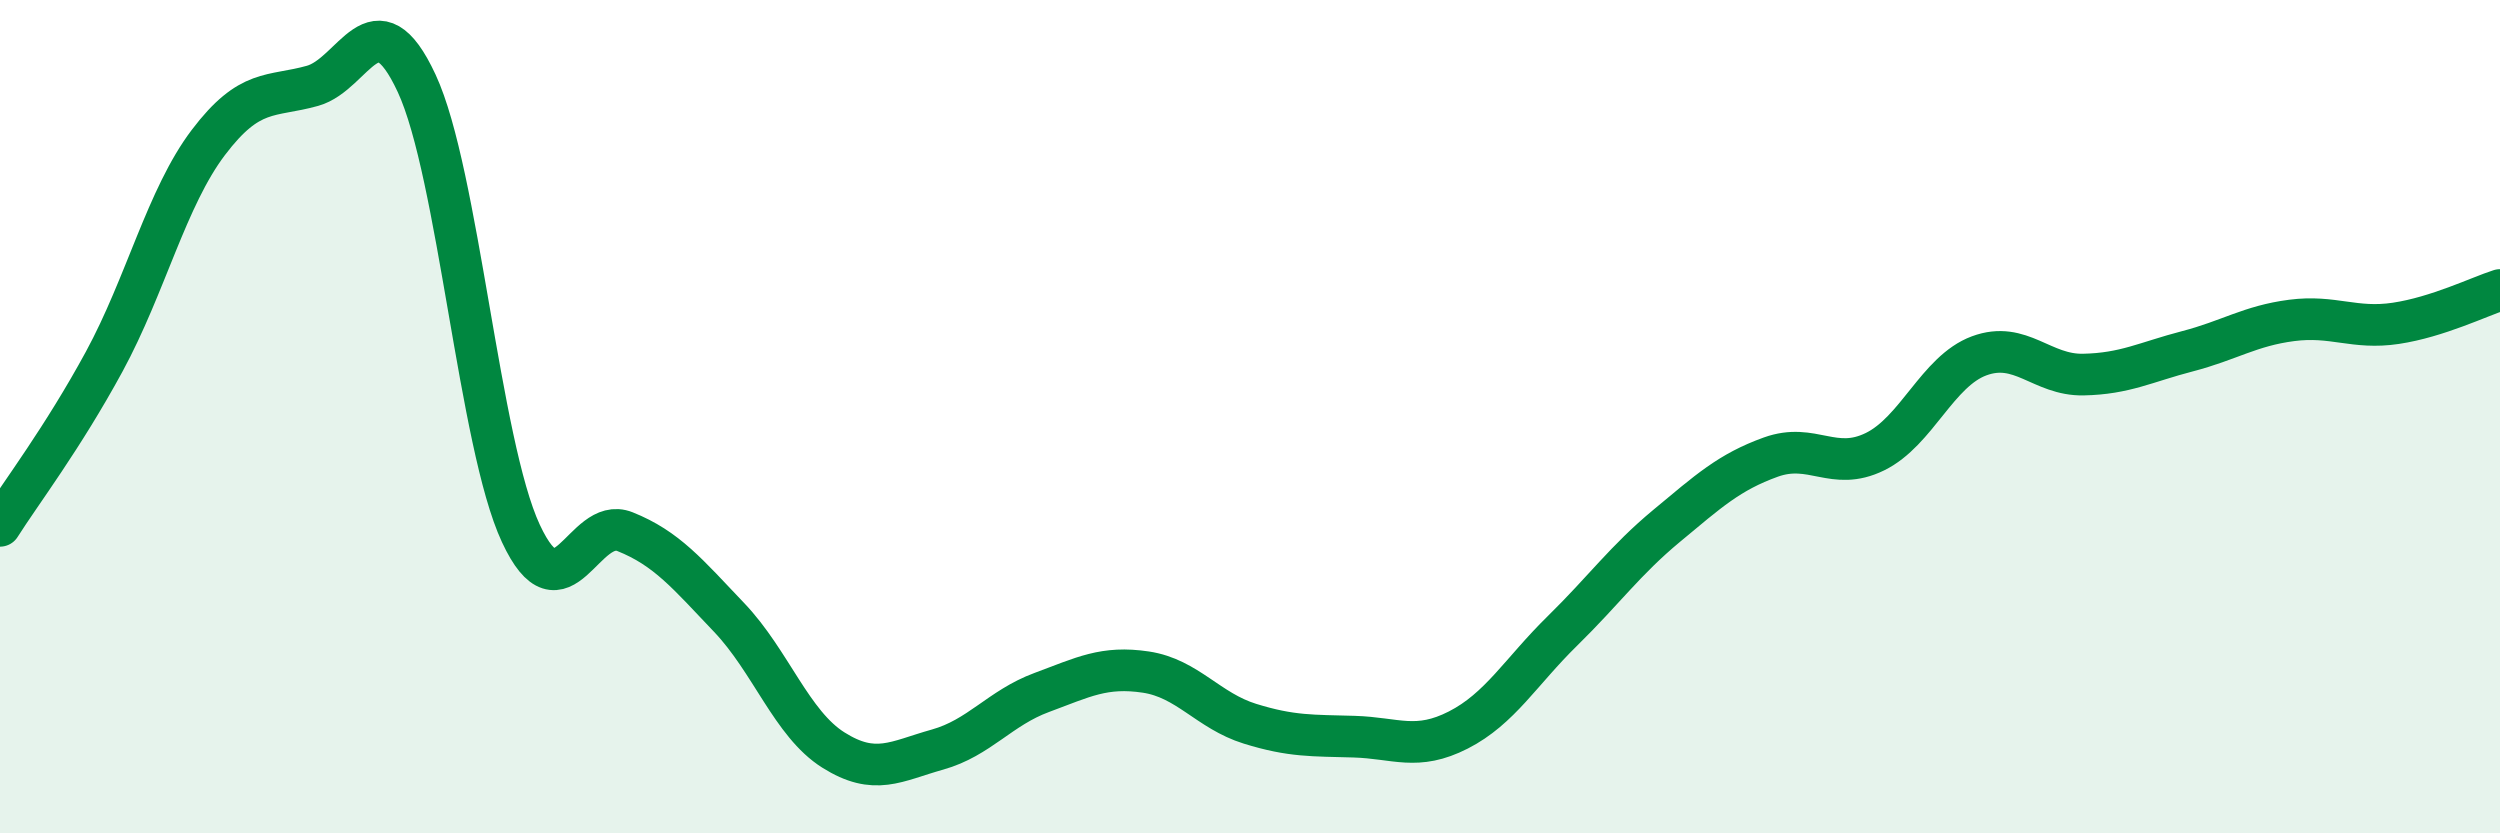
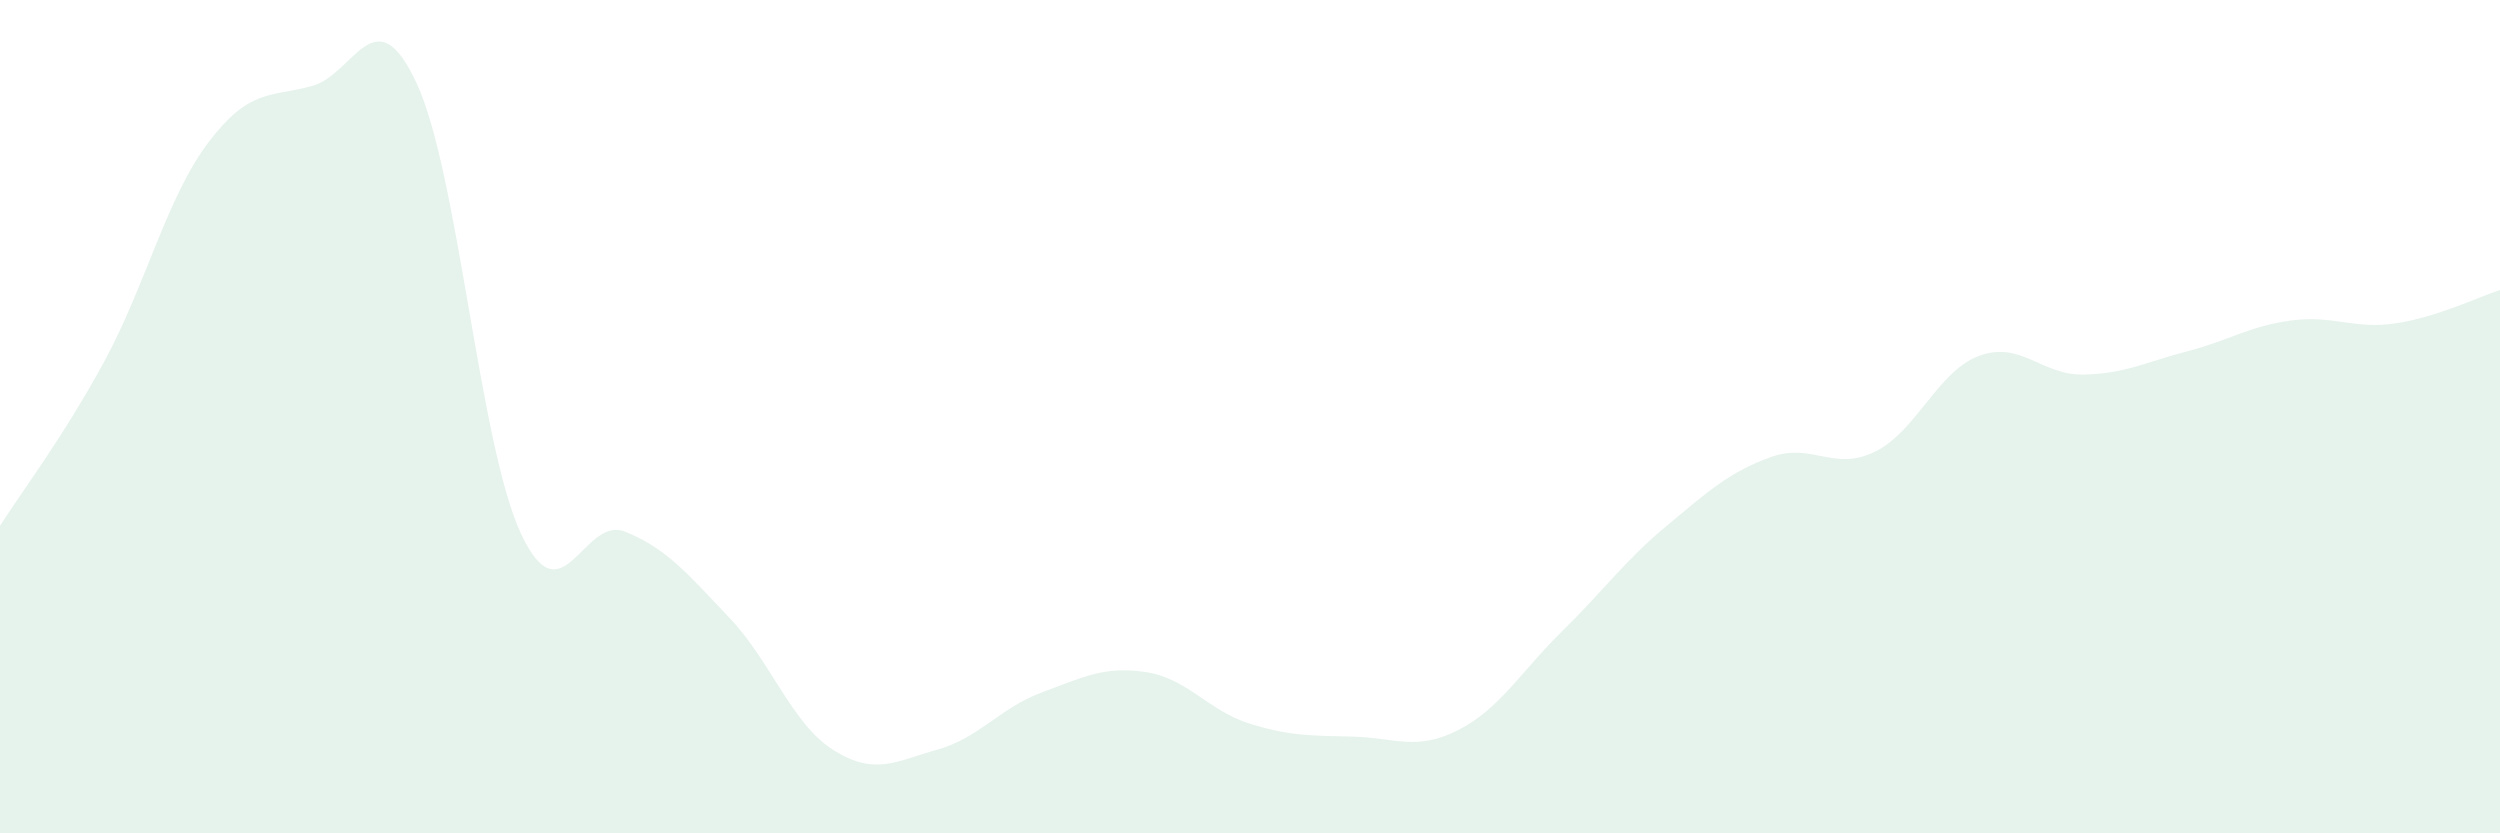
<svg xmlns="http://www.w3.org/2000/svg" width="60" height="20" viewBox="0 0 60 20">
  <path d="M 0,12.62 C 0.5,11.83 1.5,10.52 2.5,8.68 C 3.5,6.84 4,4.74 5,3.42 C 6,2.1 6.5,2.34 7.5,2.06 C 8.5,1.78 9,-0.15 10,2 C 11,4.15 11.5,10.65 12.5,12.8 C 13.5,14.95 14,12.36 15,12.76 C 16,13.16 16.5,13.77 17.5,14.82 C 18.5,15.87 19,17.37 20,18 C 21,18.63 21.5,18.27 22.5,17.99 C 23.5,17.71 24,16.99 25,16.62 C 26,16.25 26.5,15.98 27.5,16.13 C 28.5,16.28 29,17.06 30,17.37 C 31,17.68 31.5,17.65 32.5,17.68 C 33.5,17.71 34,18.03 35,17.52 C 36,17.01 36.5,16.12 37.5,15.14 C 38.5,14.16 39,13.45 40,12.62 C 41,11.79 41.5,11.33 42.5,10.97 C 43.5,10.61 44,11.33 45,10.84 C 46,10.35 46.5,8.91 47.5,8.54 C 48.5,8.17 49,9.01 50,8.99 C 51,8.97 51.5,8.69 52.5,8.43 C 53.5,8.17 54,7.82 55,7.69 C 56,7.56 56.5,7.91 57.5,7.76 C 58.5,7.61 59.5,7.12 60,6.96L60 20L0 20Z" fill="#008740" opacity="0.1" stroke-linecap="round" stroke-linejoin="round" />
-   <path d="M 0,12.62 C 0.5,11.83 1.5,10.52 2.5,8.68 C 3.5,6.84 4,4.74 5,3.42 C 6,2.1 6.5,2.34 7.5,2.06 C 8.5,1.78 9,-0.15 10,2 C 11,4.15 11.5,10.65 12.5,12.8 C 13.5,14.95 14,12.36 15,12.76 C 16,13.16 16.5,13.77 17.5,14.82 C 18.5,15.87 19,17.37 20,18 C 21,18.63 21.5,18.27 22.5,17.99 C 23.5,17.71 24,16.99 25,16.62 C 26,16.25 26.5,15.98 27.5,16.13 C 28.5,16.28 29,17.06 30,17.37 C 31,17.68 31.5,17.65 32.5,17.68 C 33.5,17.71 34,18.03 35,17.52 C 36,17.01 36.5,16.12 37.5,15.14 C 38.5,14.16 39,13.45 40,12.62 C 41,11.79 41.5,11.33 42.5,10.97 C 43.5,10.61 44,11.33 45,10.84 C 46,10.35 46.5,8.91 47.5,8.54 C 48.5,8.17 49,9.01 50,8.99 C 51,8.97 51.5,8.69 52.5,8.43 C 53.5,8.17 54,7.82 55,7.69 C 56,7.56 56.5,7.91 57.5,7.76 C 58.5,7.61 59.5,7.12 60,6.96" stroke="#008740" stroke-width="1" fill="none" stroke-linecap="round" stroke-linejoin="round" />
</svg>